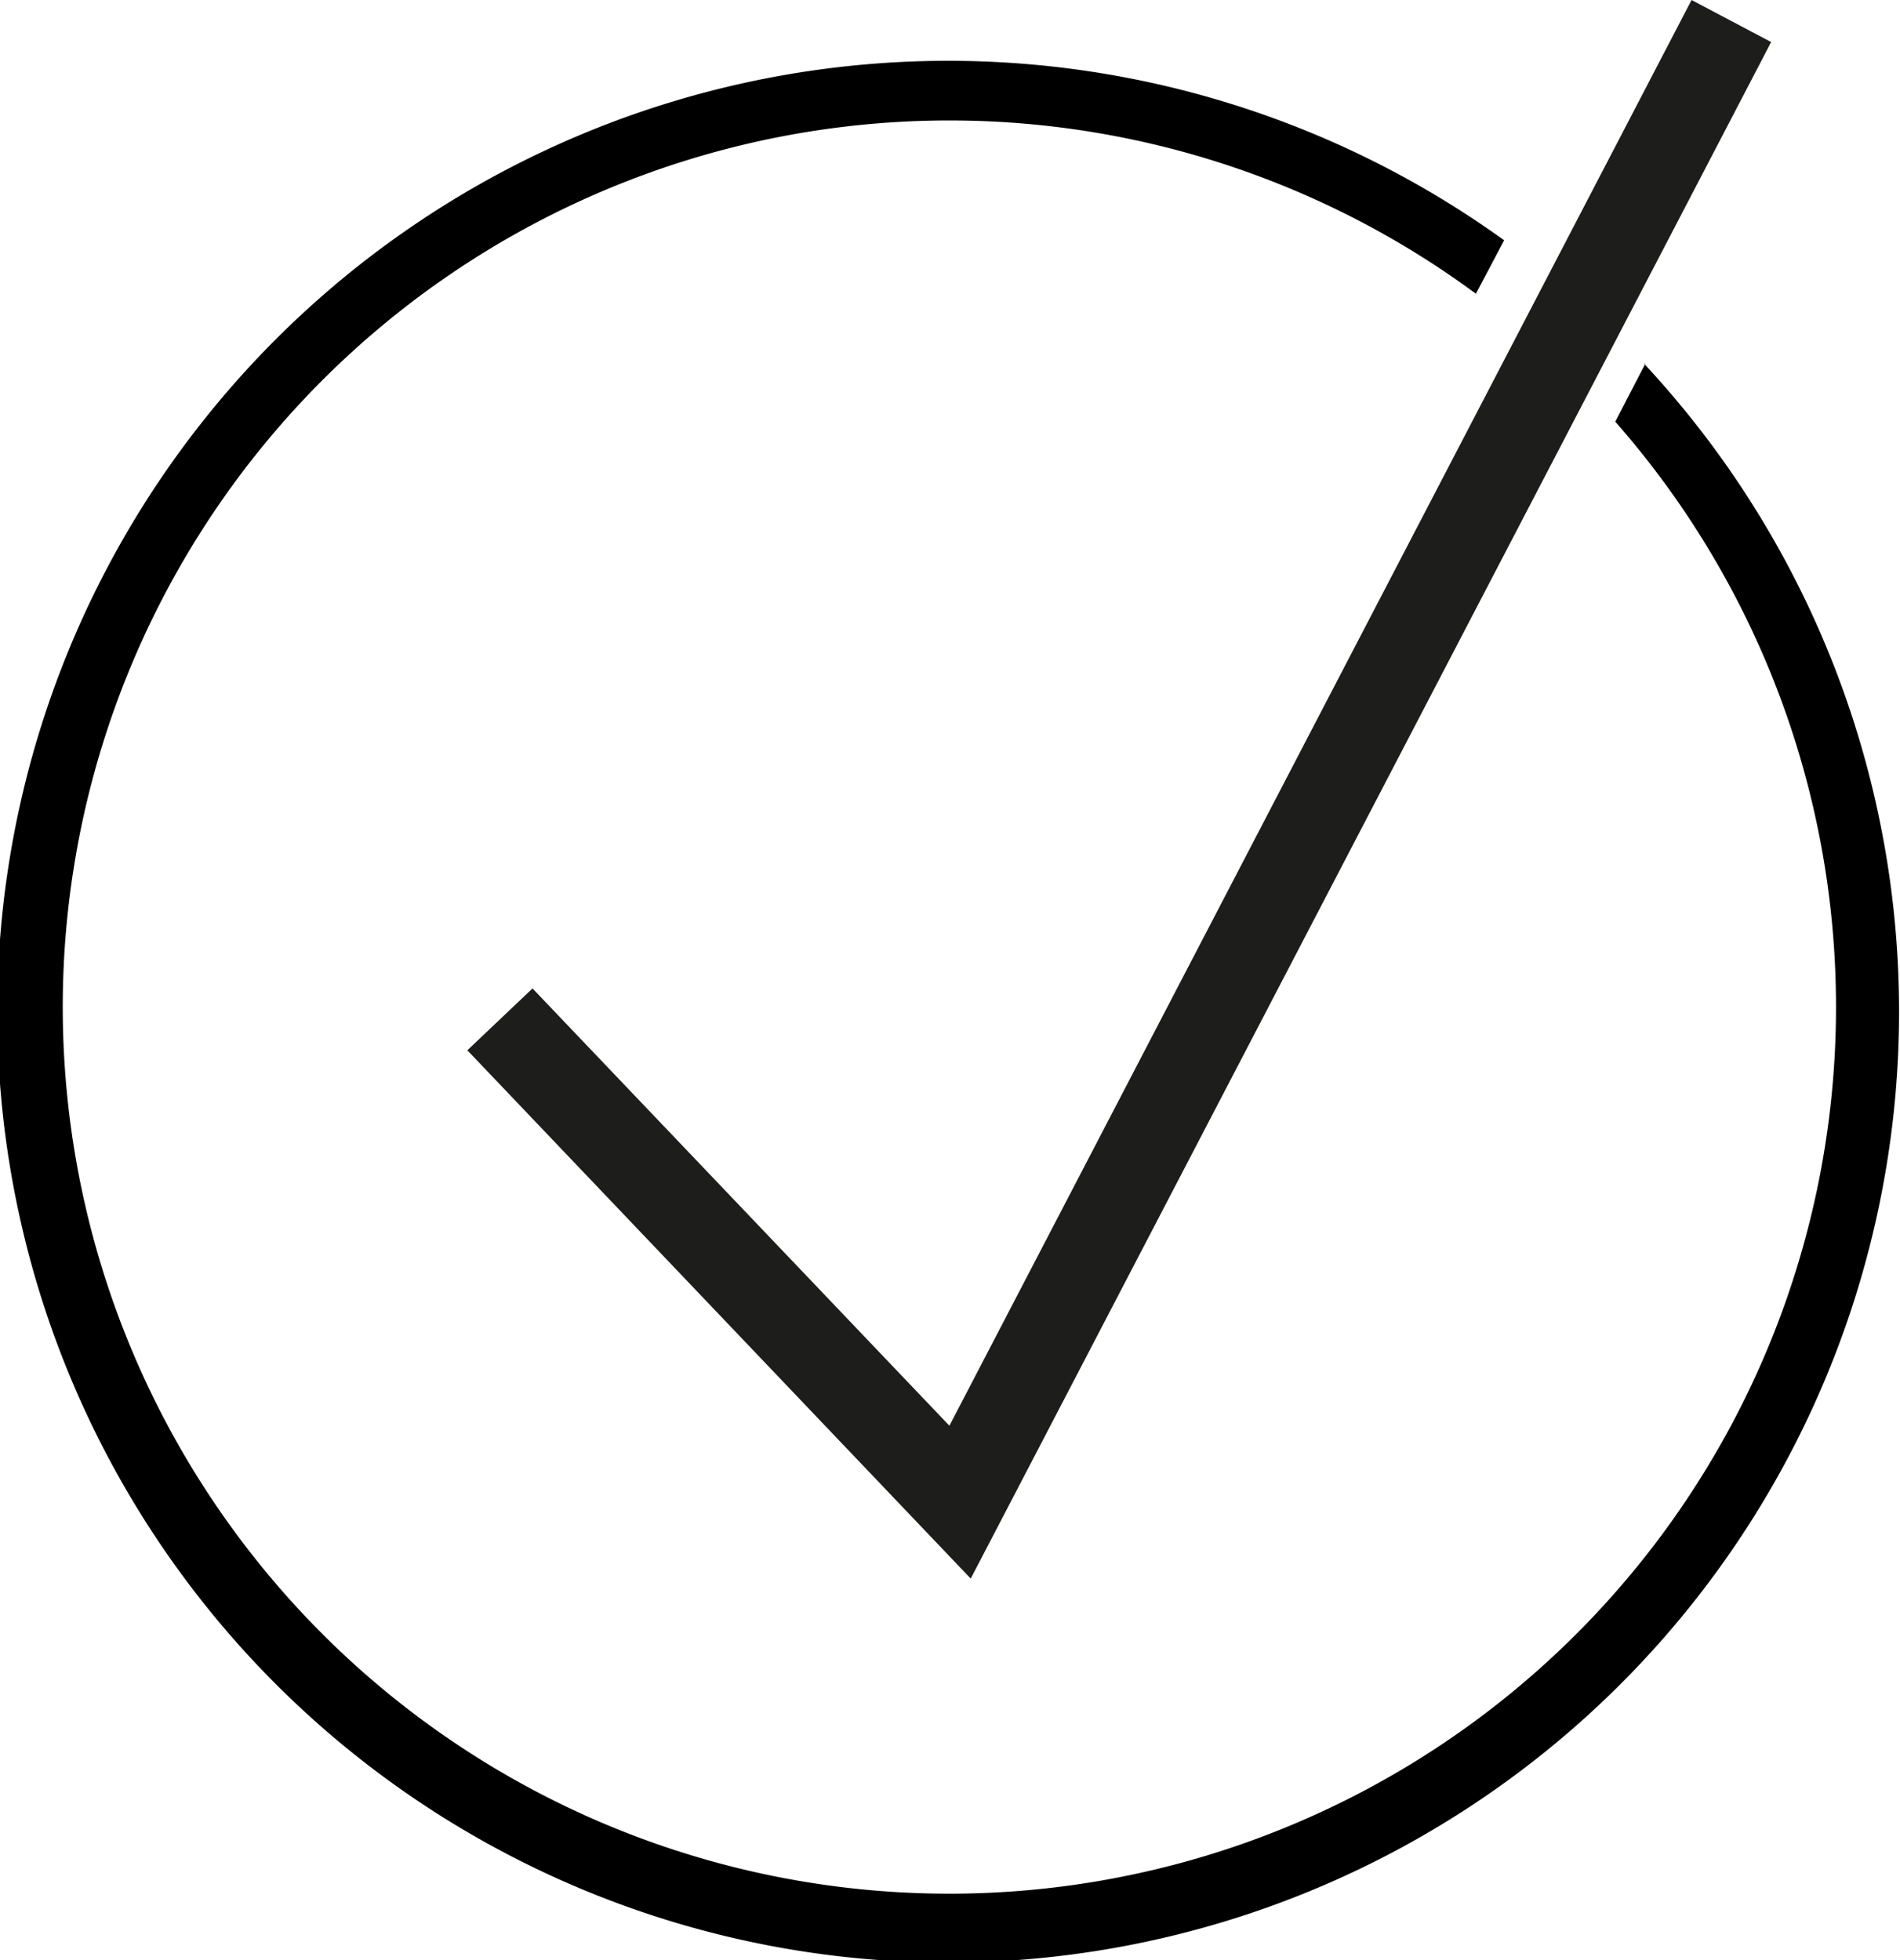
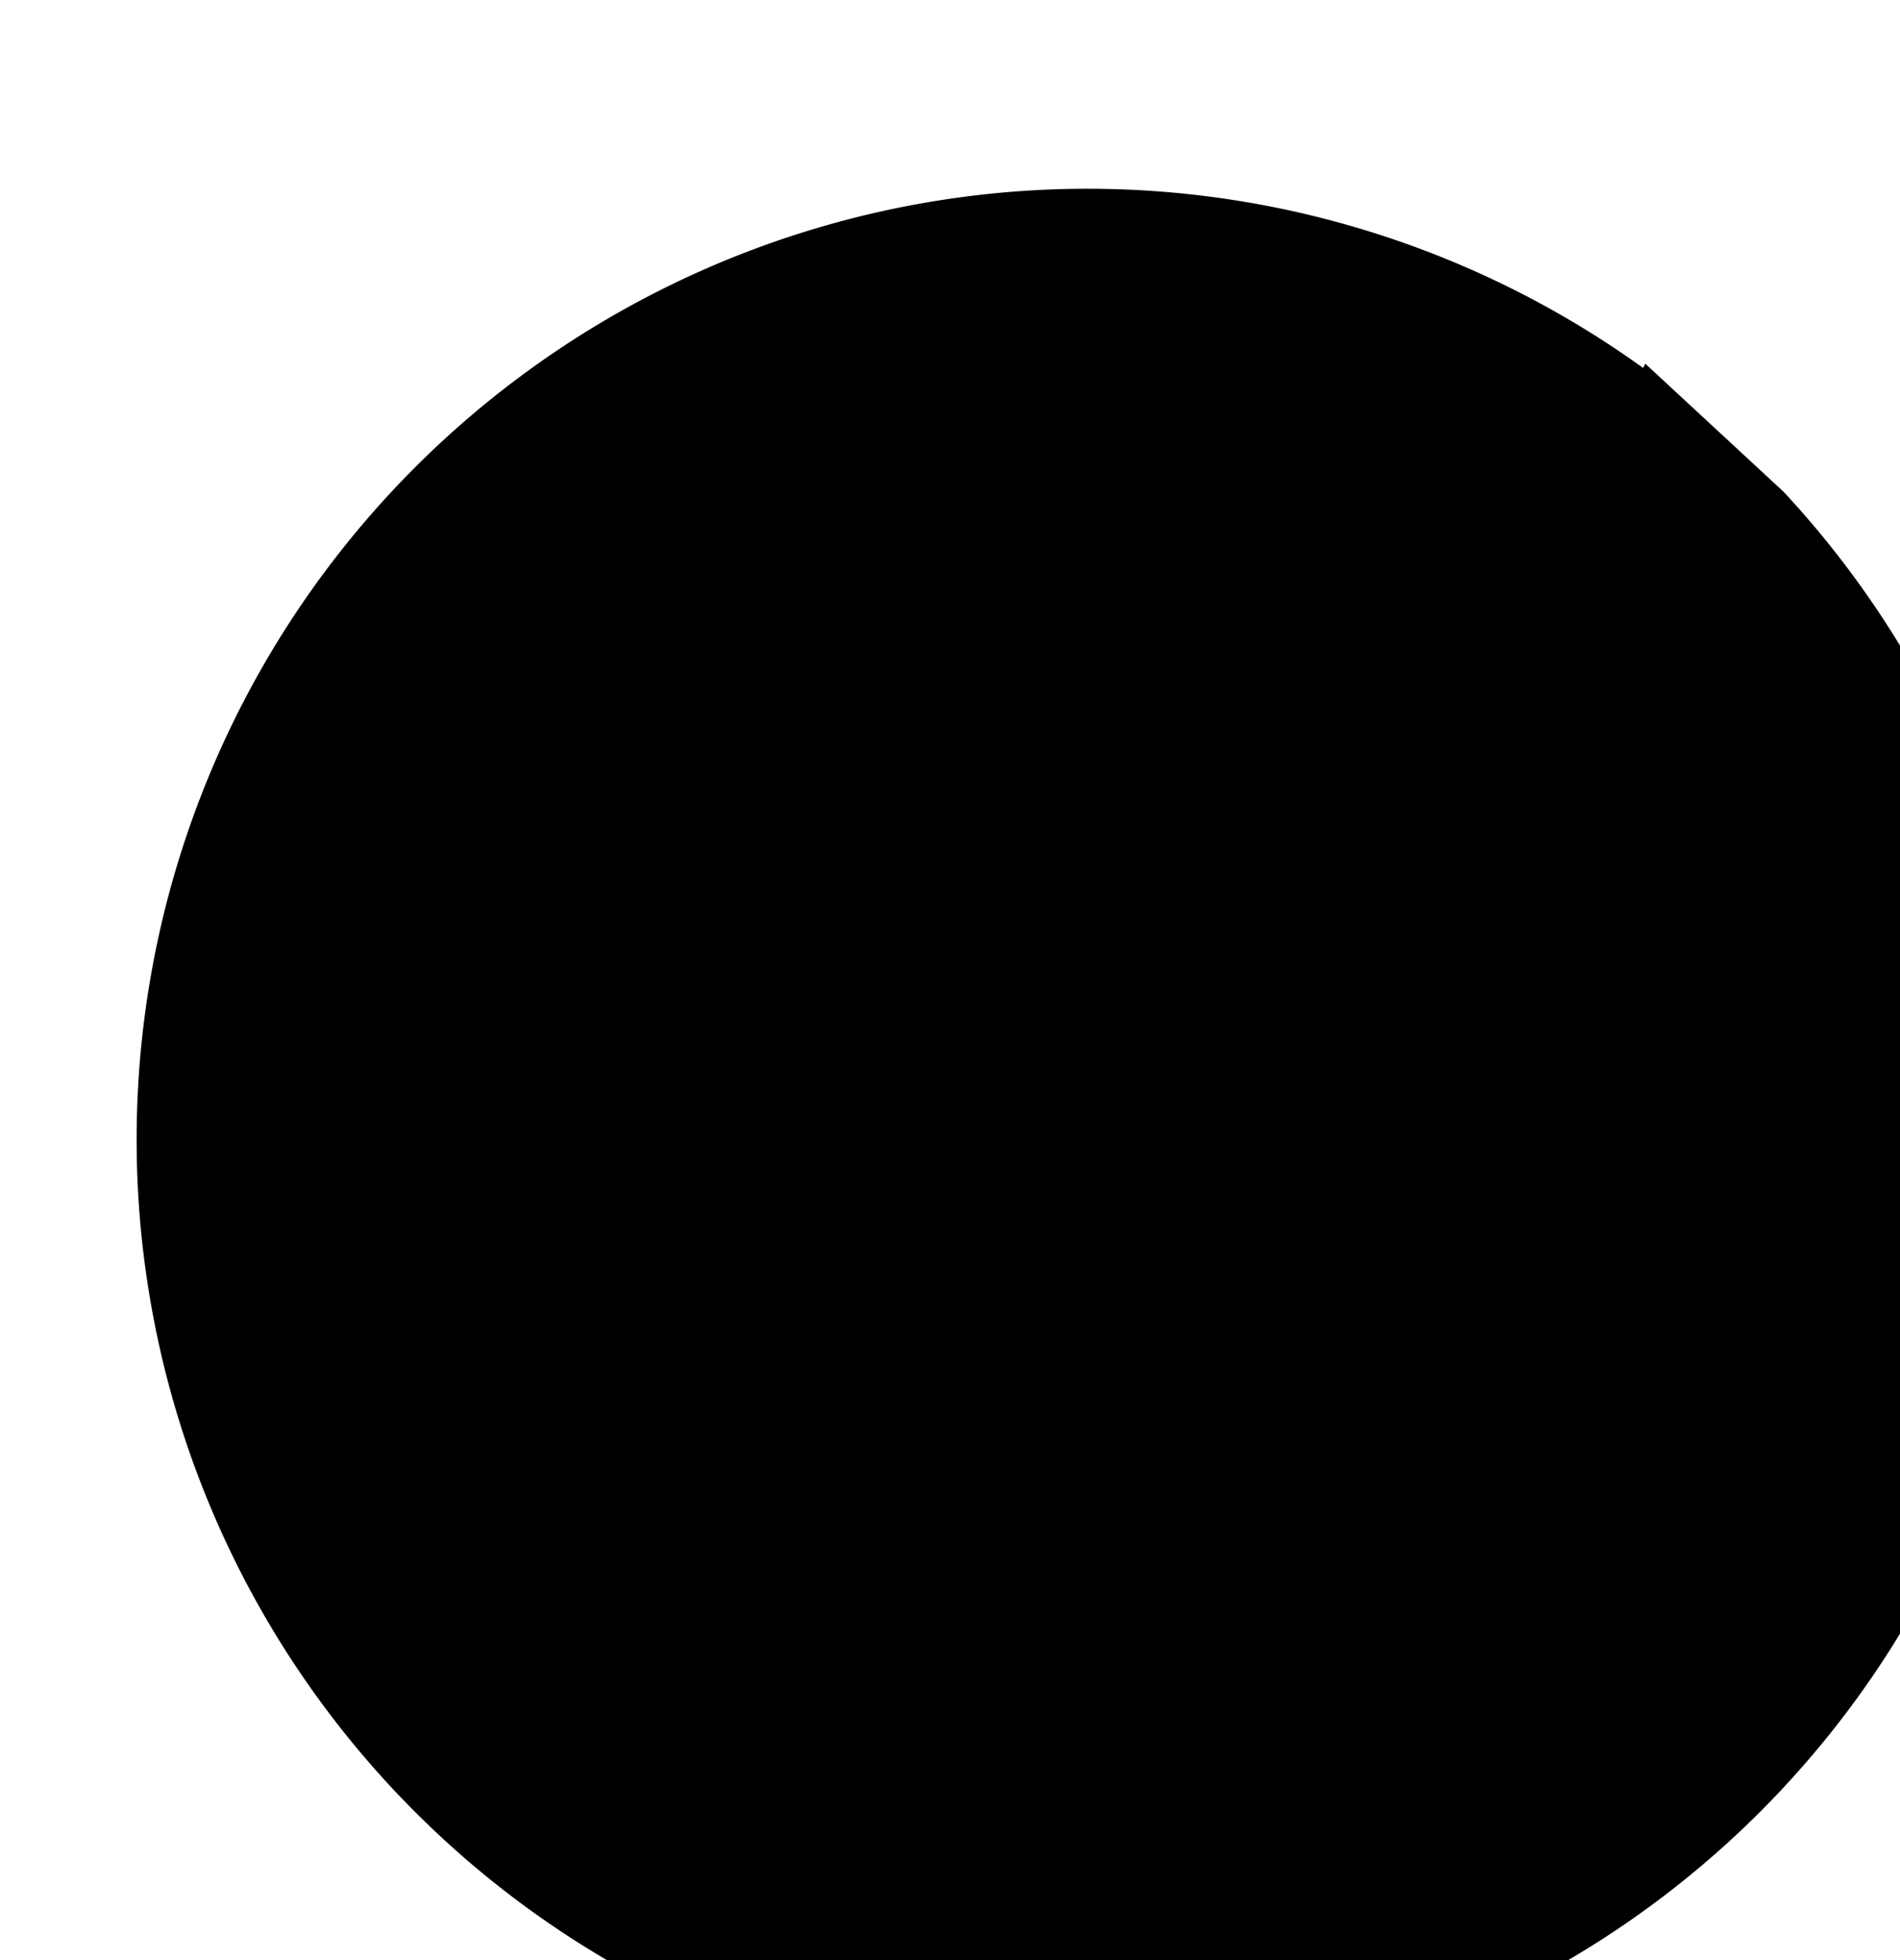
<svg xmlns="http://www.w3.org/2000/svg" id="Ebene_1" data-name="Ebene 1" viewBox="0 0 63.26 65.27">
  <defs>
    <style>.cls-1{fill:#fff;}.cls-2{fill:#1d1d1b;}</style>
  </defs>
  <title>Q_ICON_NEW</title>
  <rect class="cls-1" width="63.26" height="65.27" />
-   <polygon class="cls-2" points="32.32 52.56 15.56 34.97 17.73 32.91 31.61 47.47 56.32 0 58.97 1.4 32.32 52.56" />
-   <path d="M164.69,120.94l-1,1.93a29.52,29.52,0,1,1-4.64-4.26l.94-1.78a31.66,31.66,0,1,0,4.66,4.11Z" transform="translate(-109.91 -108.83)" />
+   <path d="M164.69,120.94l-1,1.93l.94-1.78a31.66,31.66,0,1,0,4.66,4.11Z" transform="translate(-109.91 -108.83)" />
</svg>